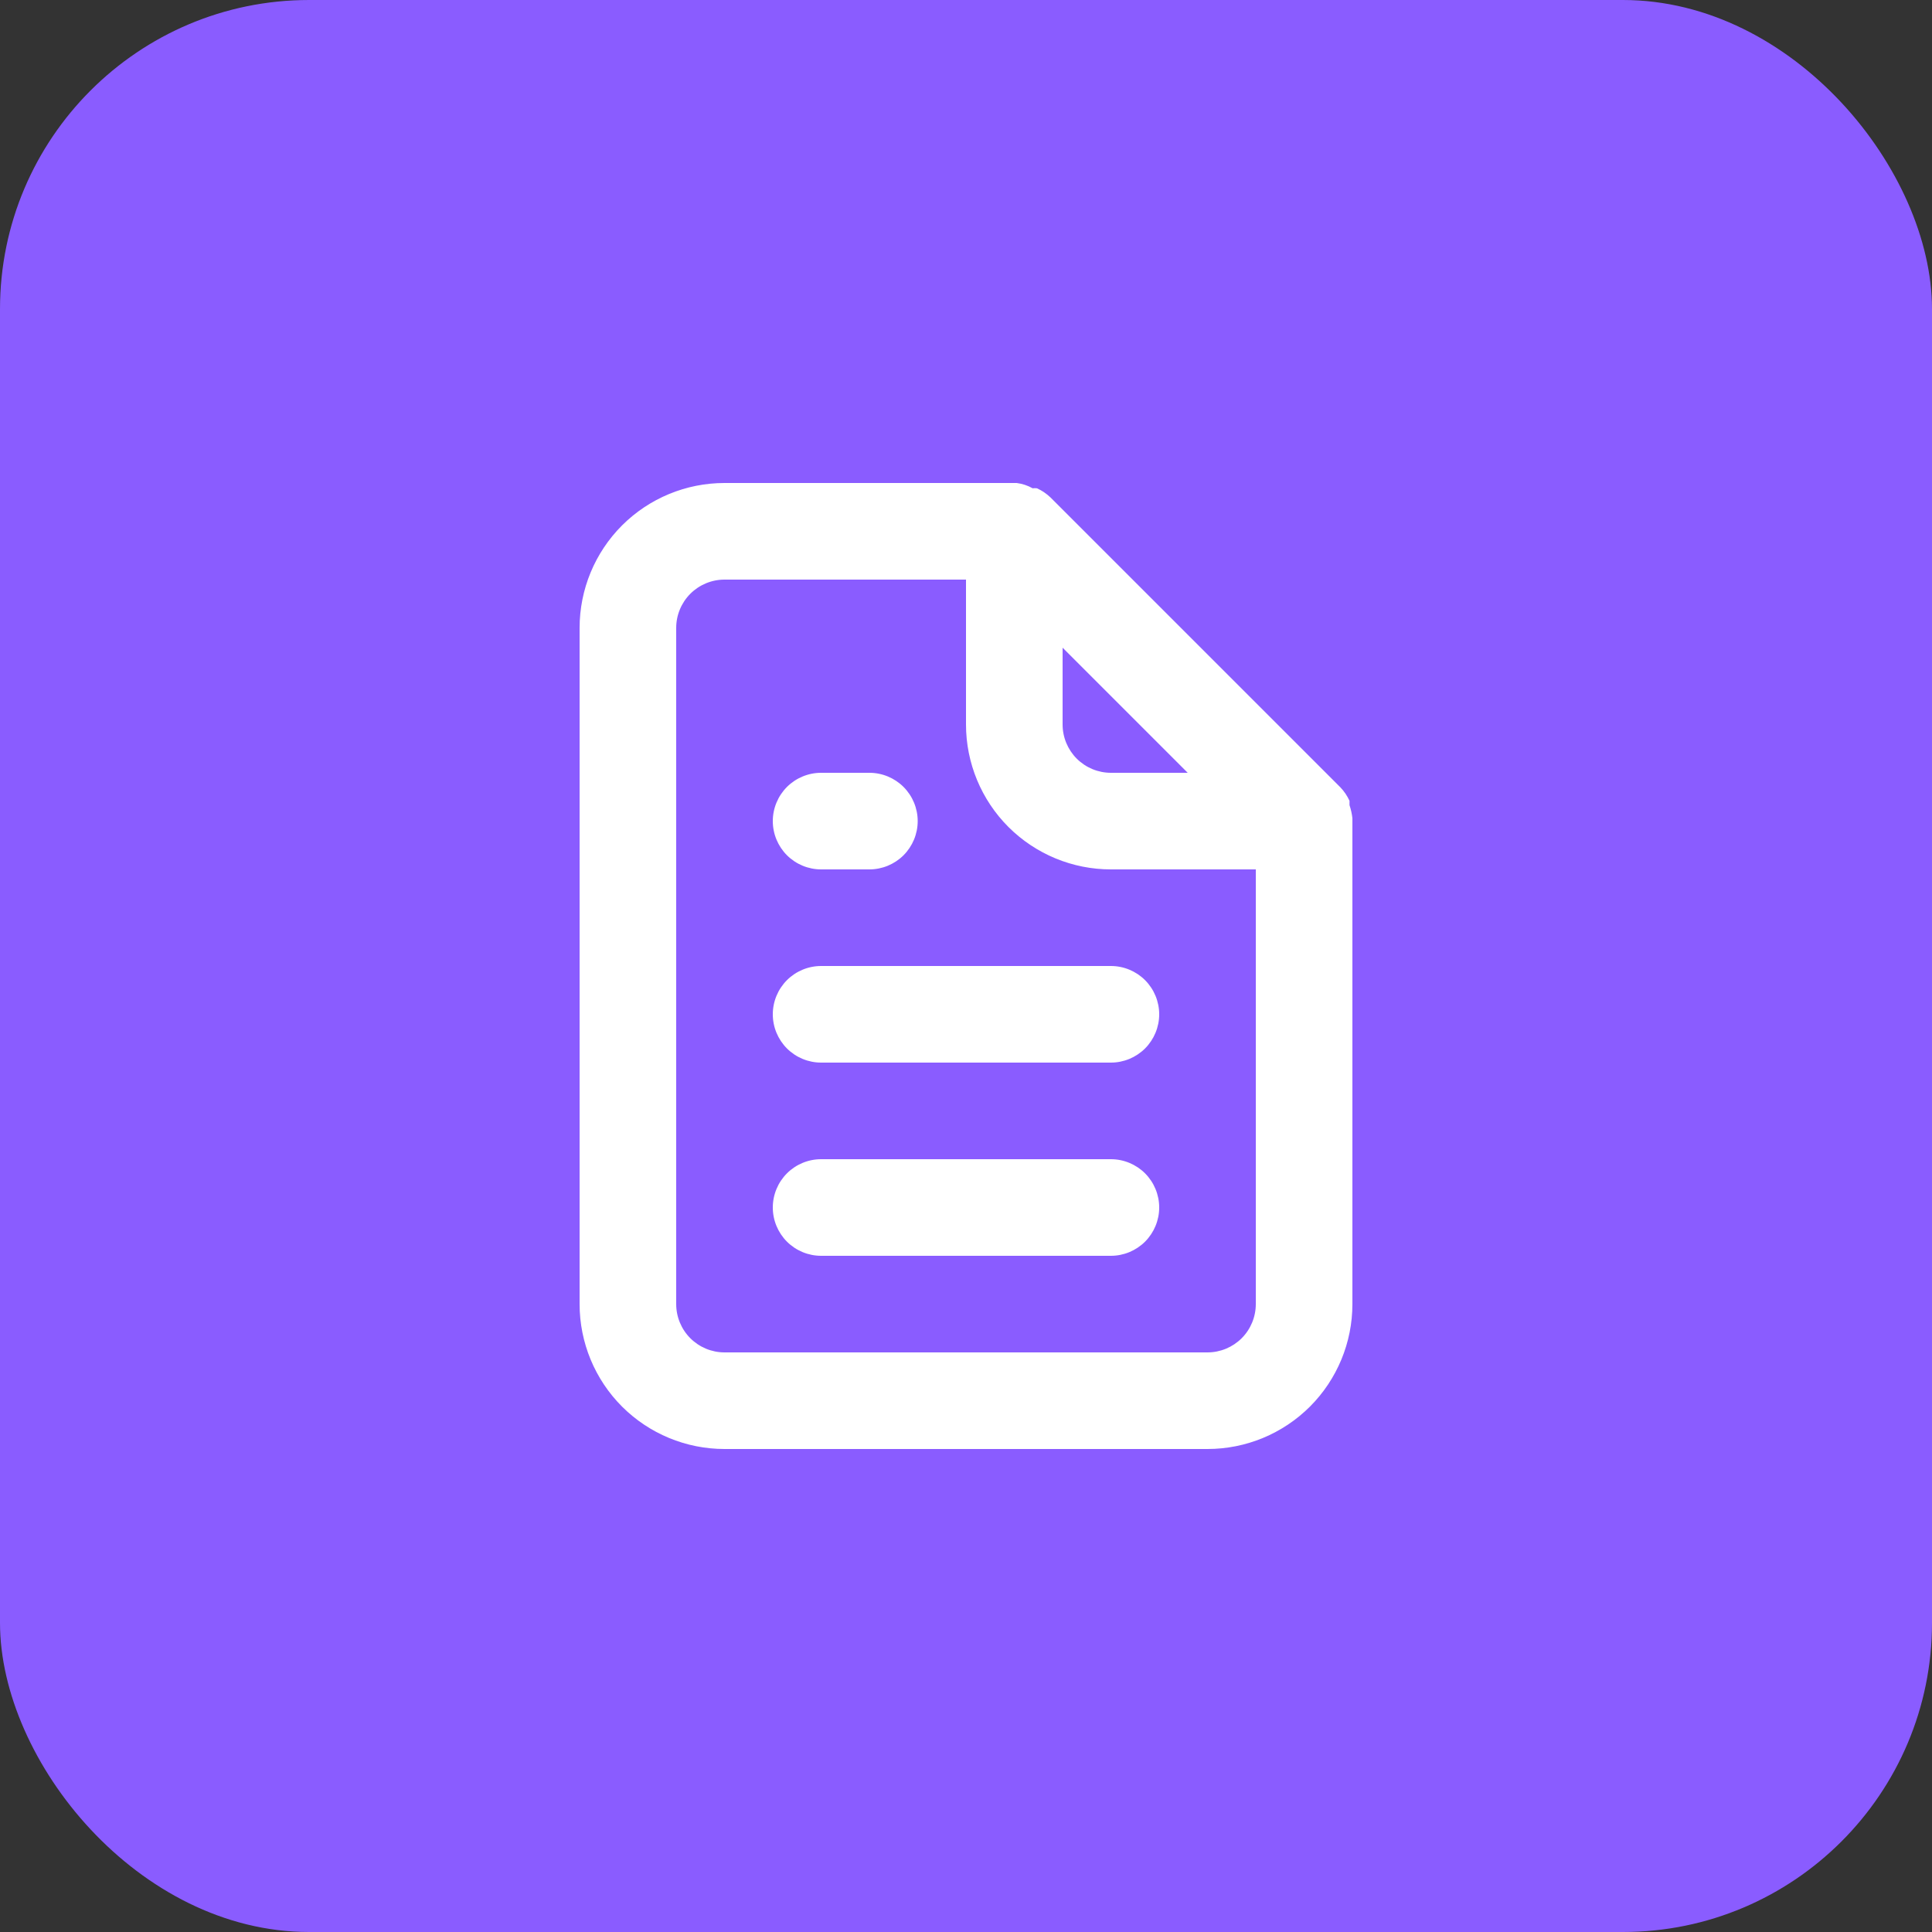
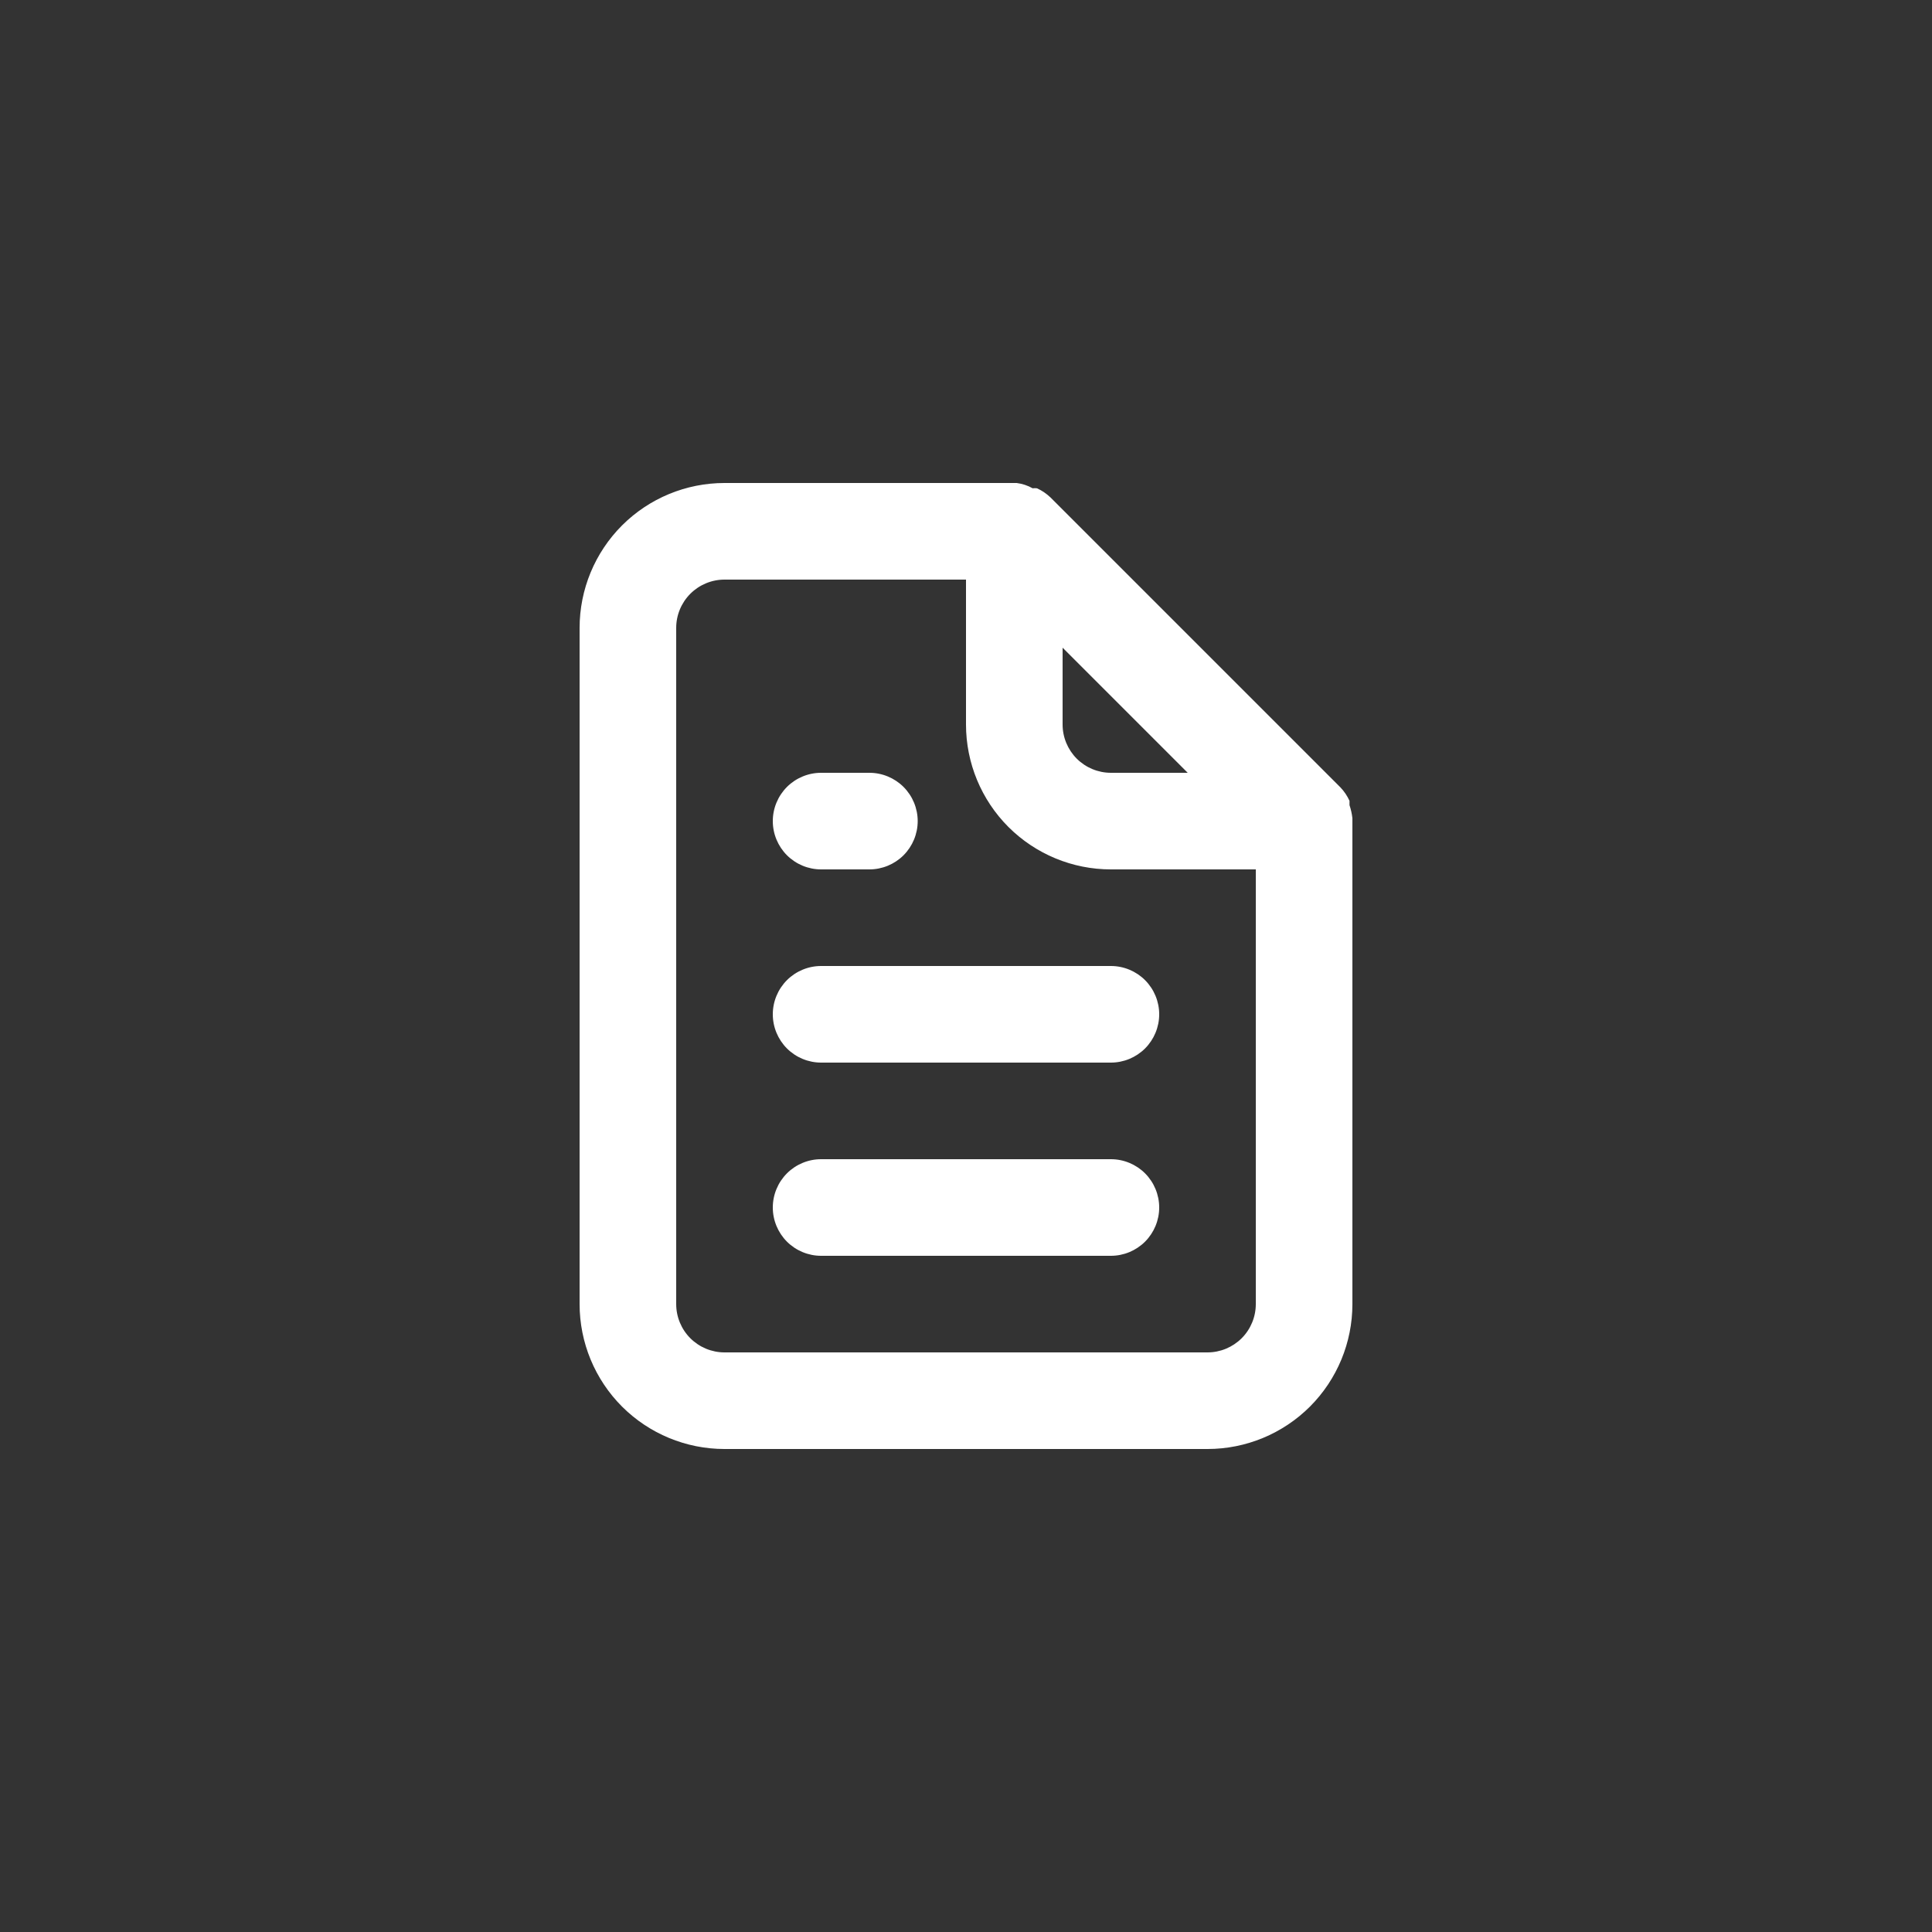
<svg xmlns="http://www.w3.org/2000/svg" width="50" height="50" viewBox="0 0 50 50" fill="none">
  <rect x="0" y="0" width="50" height="50" fill="#333333" stroke="none" />
-   <rect width="50" height="50" rx="8" fill="#8A5CFF" />
  <path d="M21.25 22.5H22.5C22.831 22.5 23.149 22.368 23.384 22.134C23.618 21.899 23.75 21.581 23.75 21.25C23.75 20.919 23.618 20.601 23.384 20.366C23.149 20.132 22.831 20 22.5 20H21.25C20.919 20 20.601 20.132 20.366 20.366C20.132 20.601 20 20.919 20 21.25C20 21.581 20.132 21.899 20.366 22.134C20.601 22.368 20.919 22.5 21.25 22.5ZM21.25 25C20.919 25 20.601 25.132 20.366 25.366C20.132 25.601 20 25.919 20 26.25C20 26.581 20.132 26.899 20.366 27.134C20.601 27.368 20.919 27.5 21.25 27.5H28.75C29.081 27.5 29.399 27.368 29.634 27.134C29.868 26.899 30 26.581 30 26.25C30 25.919 29.868 25.601 29.634 25.366C29.399 25.132 29.081 25 28.75 25H21.25ZM35 21.175C34.987 21.06 34.962 20.947 34.925 20.837V20.725C34.866 20.596 34.786 20.477 34.688 20.375L27.188 12.875C27.085 12.777 26.967 12.696 26.837 12.637C26.8 12.632 26.762 12.632 26.725 12.637C26.598 12.565 26.458 12.519 26.312 12.5H18.75C17.755 12.5 16.802 12.895 16.098 13.598C15.395 14.302 15 15.255 15 16.25V33.75C15 34.745 15.395 35.698 16.098 36.402C16.802 37.105 17.755 37.5 18.75 37.5H31.25C32.245 37.5 33.198 37.105 33.902 36.402C34.605 35.698 35 34.745 35 33.75V21.175ZM27.5 16.762L30.738 20H28.75C28.419 20 28.101 19.868 27.866 19.634C27.632 19.399 27.5 19.081 27.5 18.75V16.762ZM32.5 33.75C32.5 34.081 32.368 34.4 32.134 34.634C31.899 34.868 31.581 35 31.25 35H18.75C18.419 35 18.101 34.868 17.866 34.634C17.632 34.4 17.5 34.081 17.5 33.75V16.25C17.5 15.918 17.632 15.601 17.866 15.366C18.101 15.132 18.419 15 18.75 15H25V18.75C25 19.745 25.395 20.698 26.098 21.402C26.802 22.105 27.755 22.5 28.75 22.5H32.5V33.75ZM28.75 30H21.25C20.919 30 20.601 30.132 20.366 30.366C20.132 30.601 20 30.919 20 31.25C20 31.581 20.132 31.899 20.366 32.134C20.601 32.368 20.919 32.5 21.25 32.5H28.75C29.081 32.5 29.399 32.368 29.634 32.134C29.868 31.899 30 31.581 30 31.25C30 30.919 29.868 30.601 29.634 30.366C29.399 30.132 29.081 30 28.75 30Z" fill="white" />
</svg>